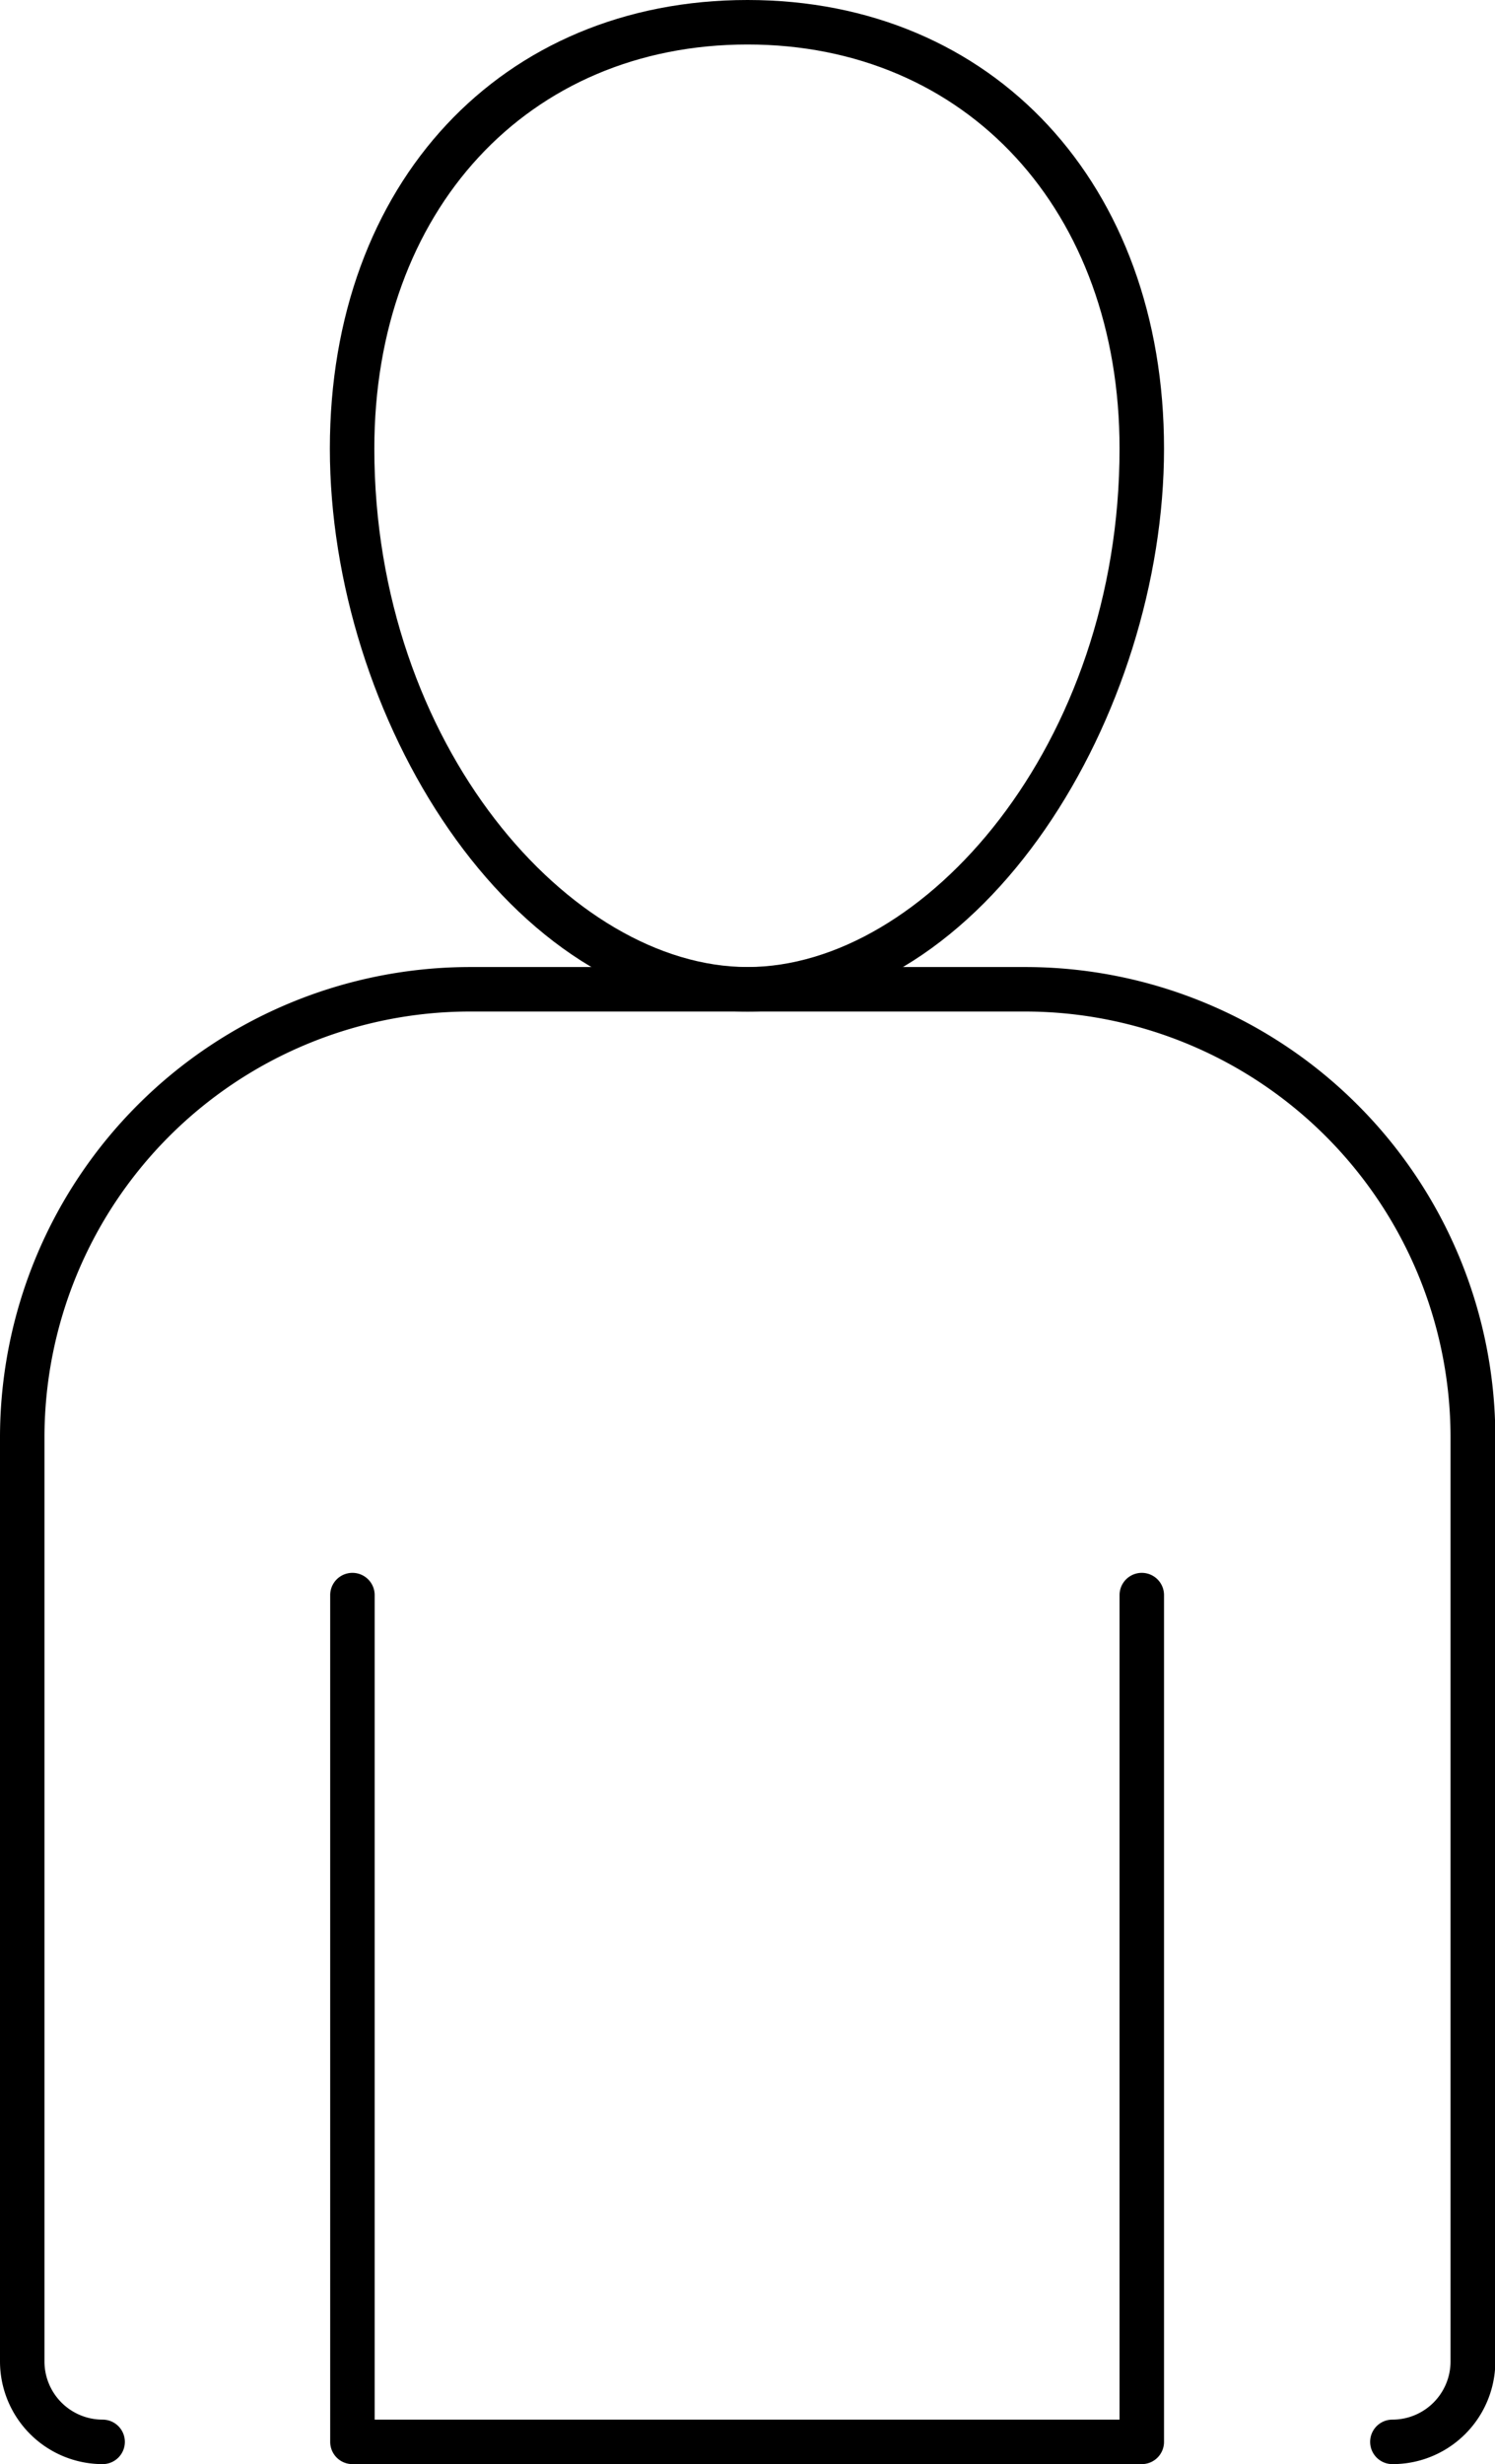
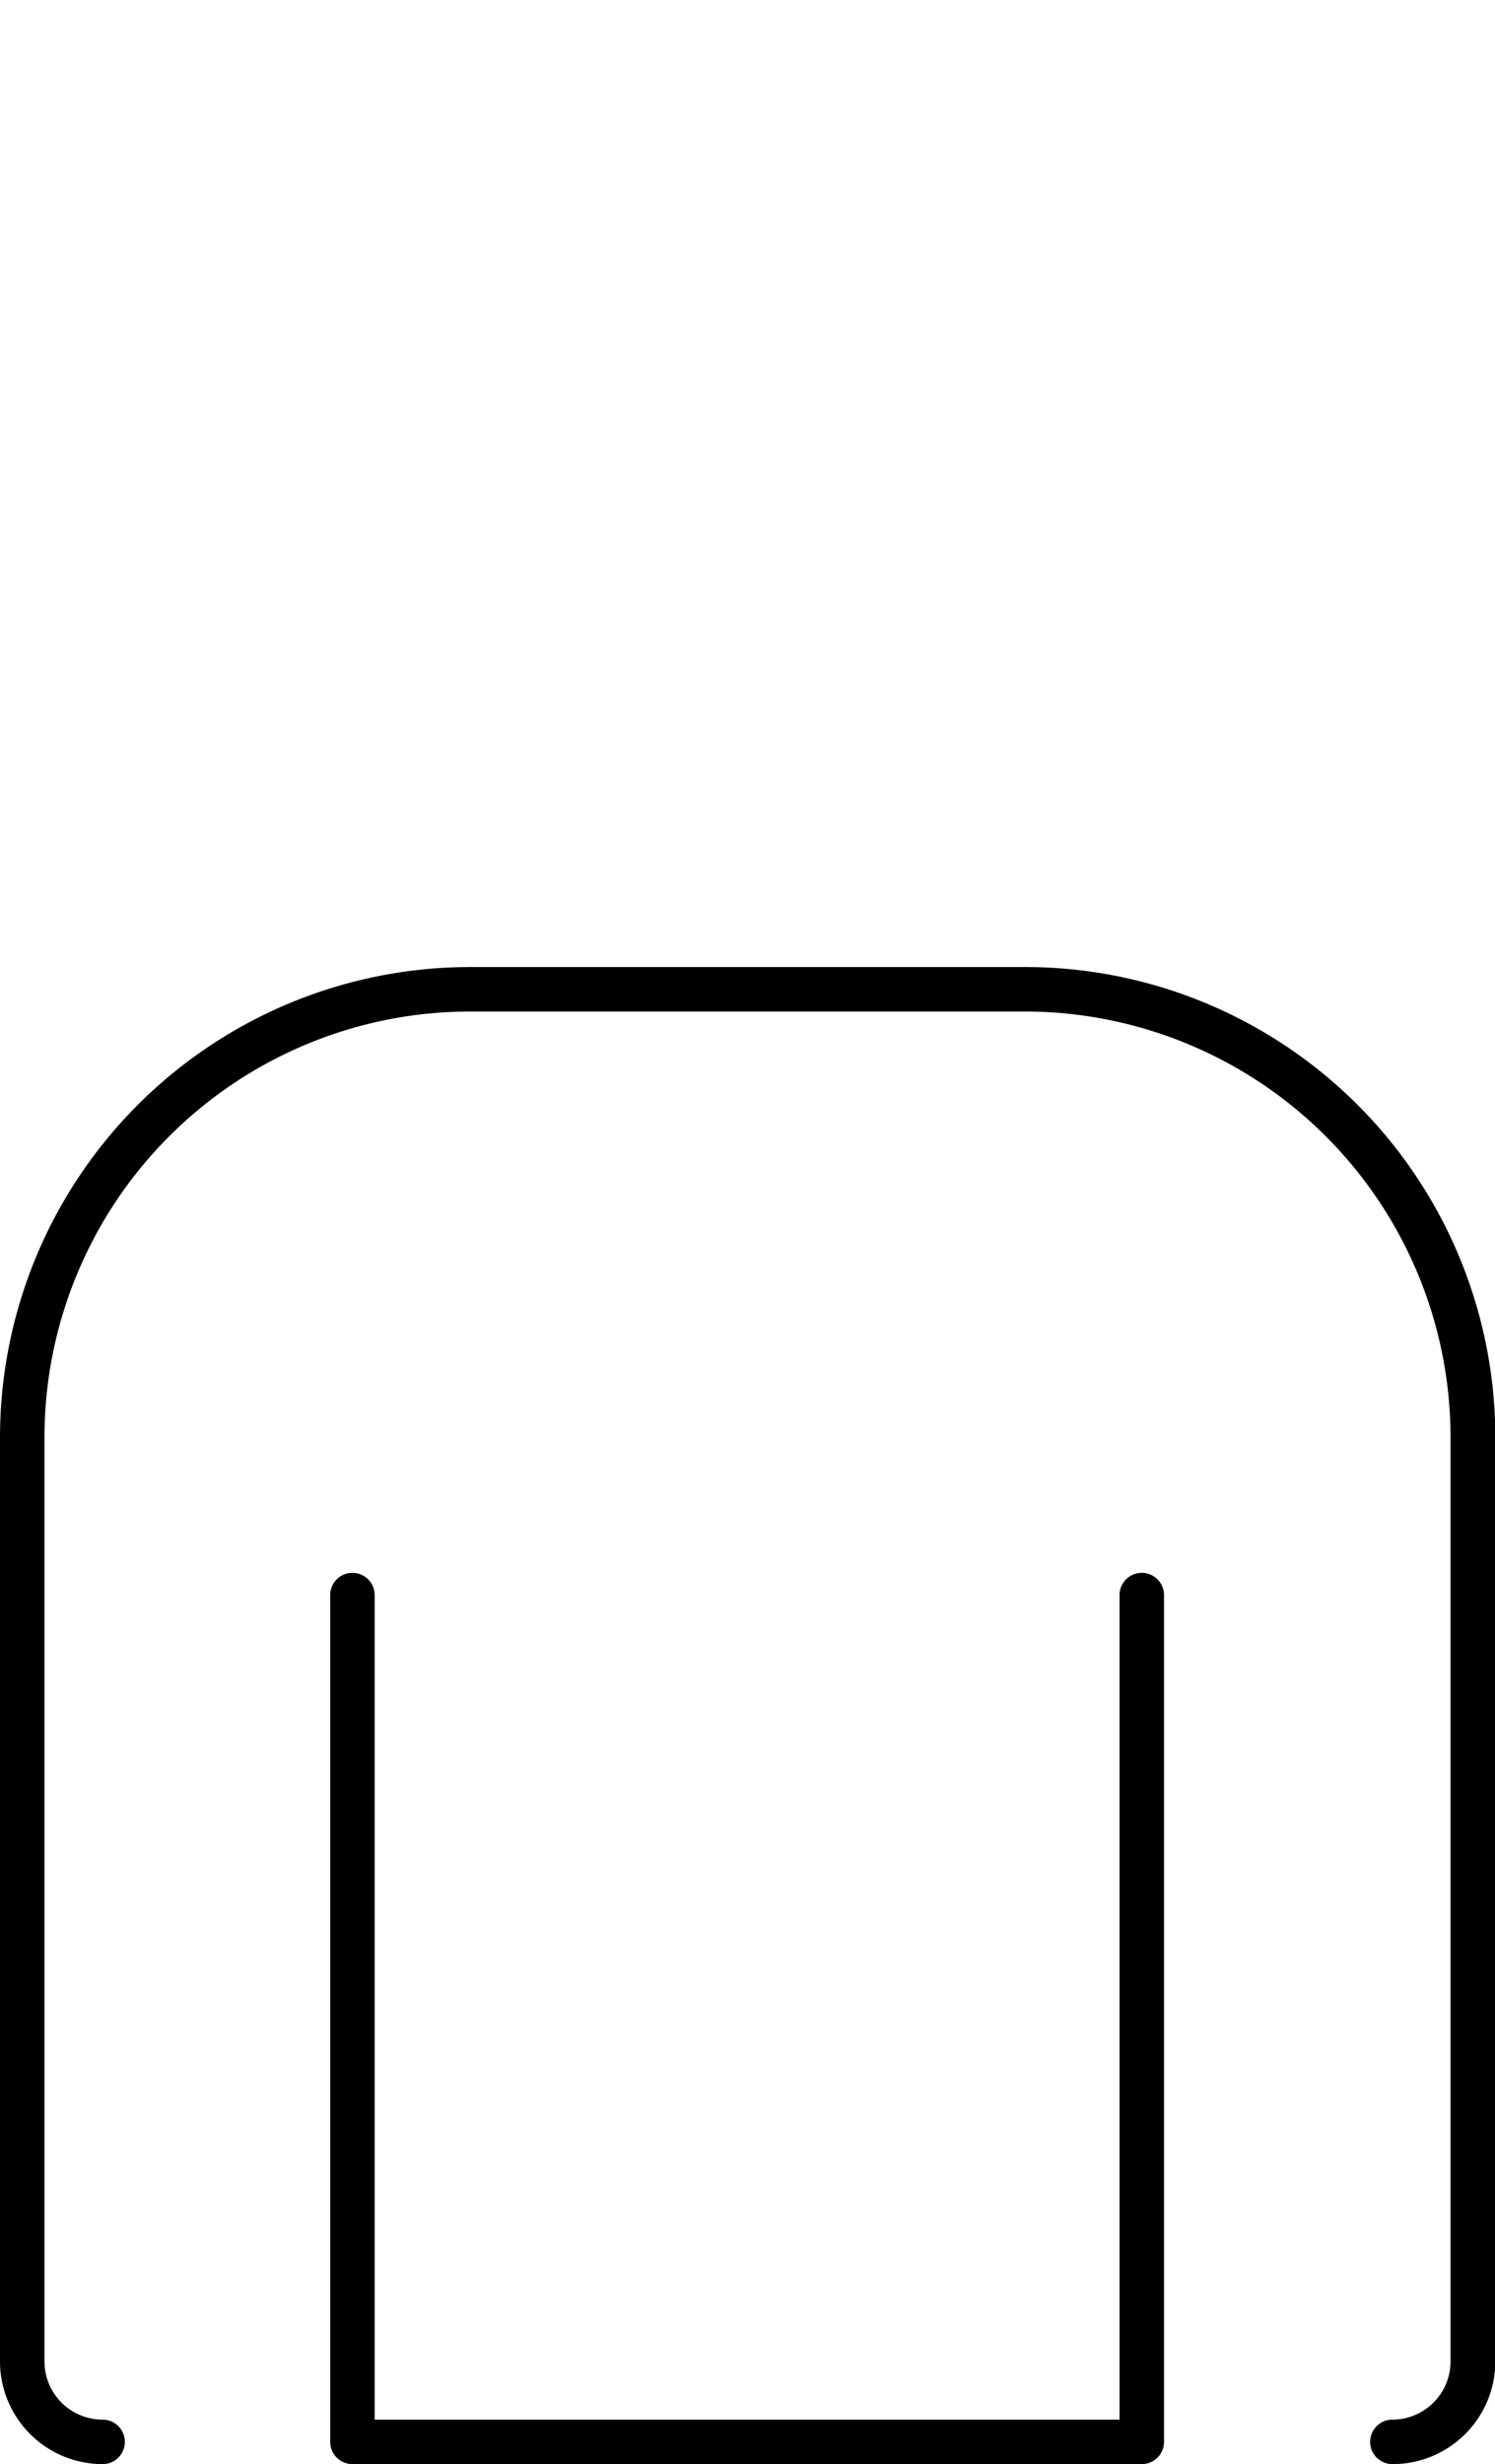
<svg xmlns="http://www.w3.org/2000/svg" id="レイヤー_1" data-name="レイヤー 1" viewBox="0 0 134.47 221.51">
  <path d="M125.24,221.51a2,2,0,0,1,0-4,5.23,5.23,0,0,0,5.23-5.23V129.19A38.3,38.3,0,0,0,92.22,90.93h-50A38.3,38.3,0,0,0,4,129.19v83.09a5.23,5.23,0,0,0,5.23,5.23,2,2,0,0,1,0,4A9.24,9.24,0,0,1,0,212.28V129.19A42.31,42.31,0,0,1,42.25,86.93h50a42.3,42.3,0,0,1,42.25,42.26v83.09A9.24,9.24,0,0,1,125.24,221.51Z" />
-   <path d="M67.24,90.93c-21.5,0-37.57-26.71-37.57-50.6S45.12,0,67.24,0,104.7,16.58,104.7,40.33,88.68,90.93,67.24,90.93ZM67.24,4C47.47,4,33.67,18.94,33.67,40.33c0,26.67,17.72,46.6,33.57,46.6S100.7,67,100.7,40.33C100.7,18.94,86.94,4,67.24,4Z" />
  <path d="M102.7,221.51h-71a2,2,0,0,1-2-2V143.39a2,2,0,0,1,4,0v74.12h67V143.39a2,2,0,0,1,4,0v76.12A2,2,0,0,1,102.7,221.51Z" />
</svg>